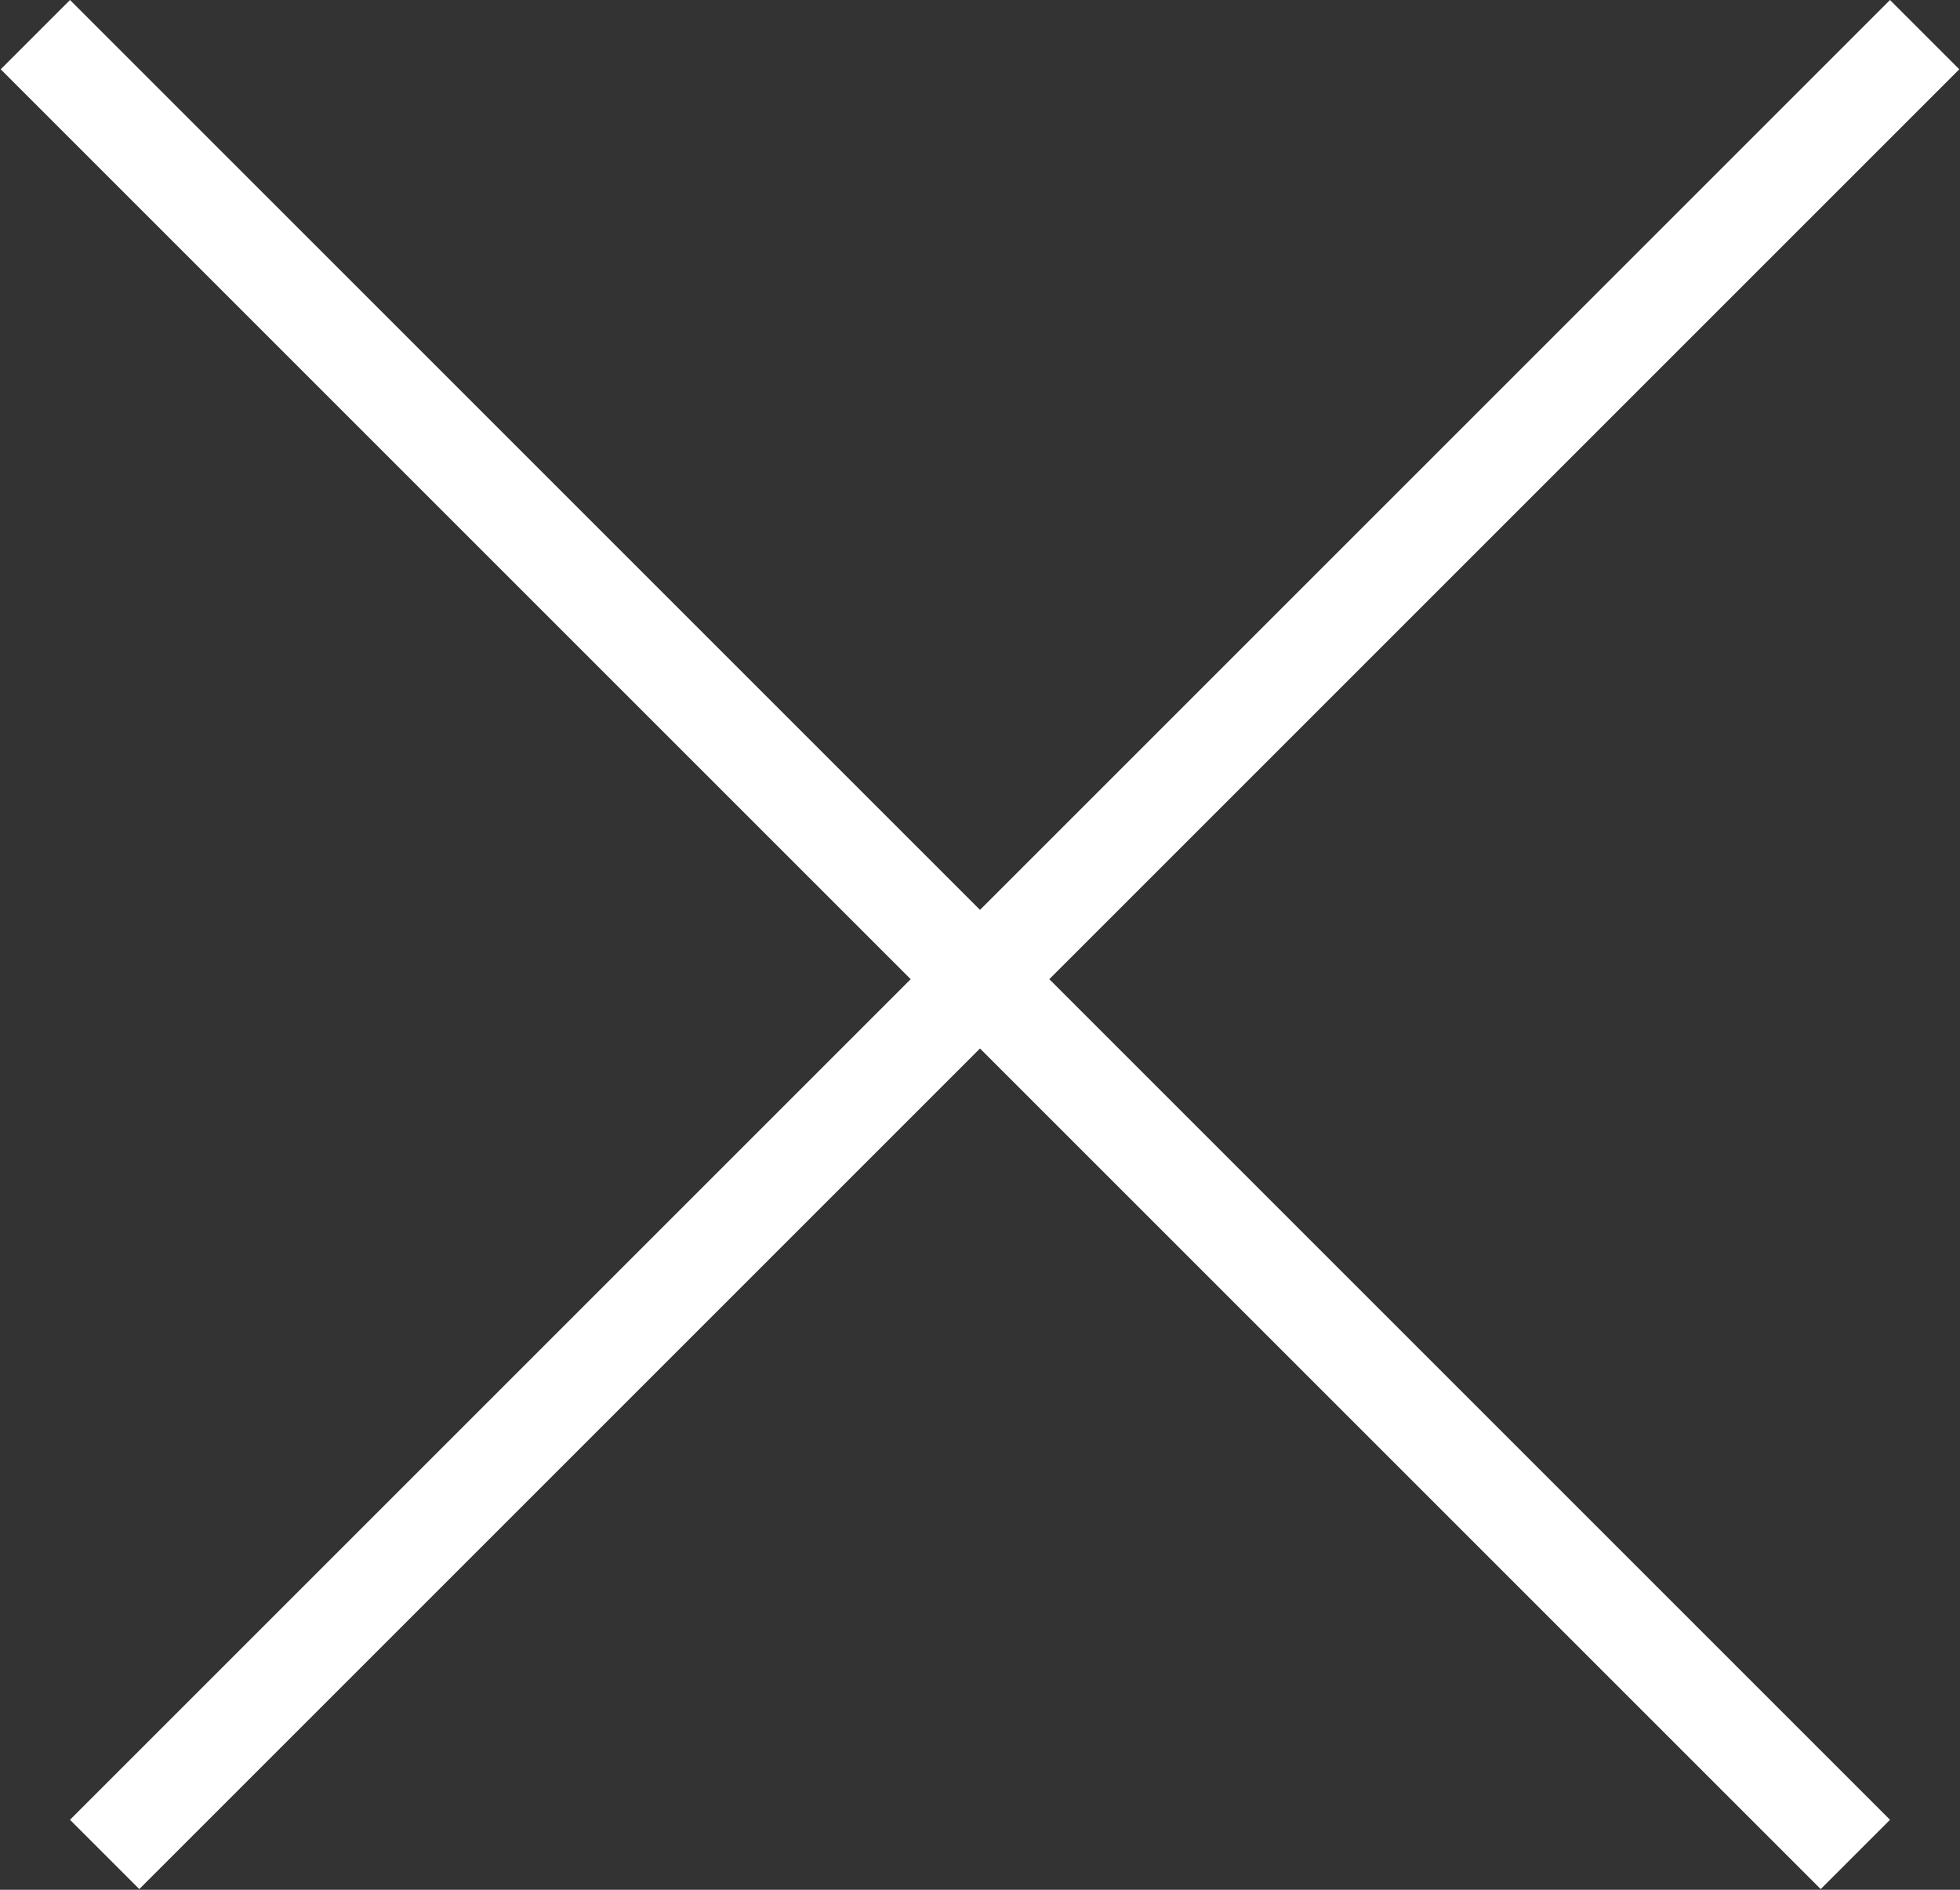
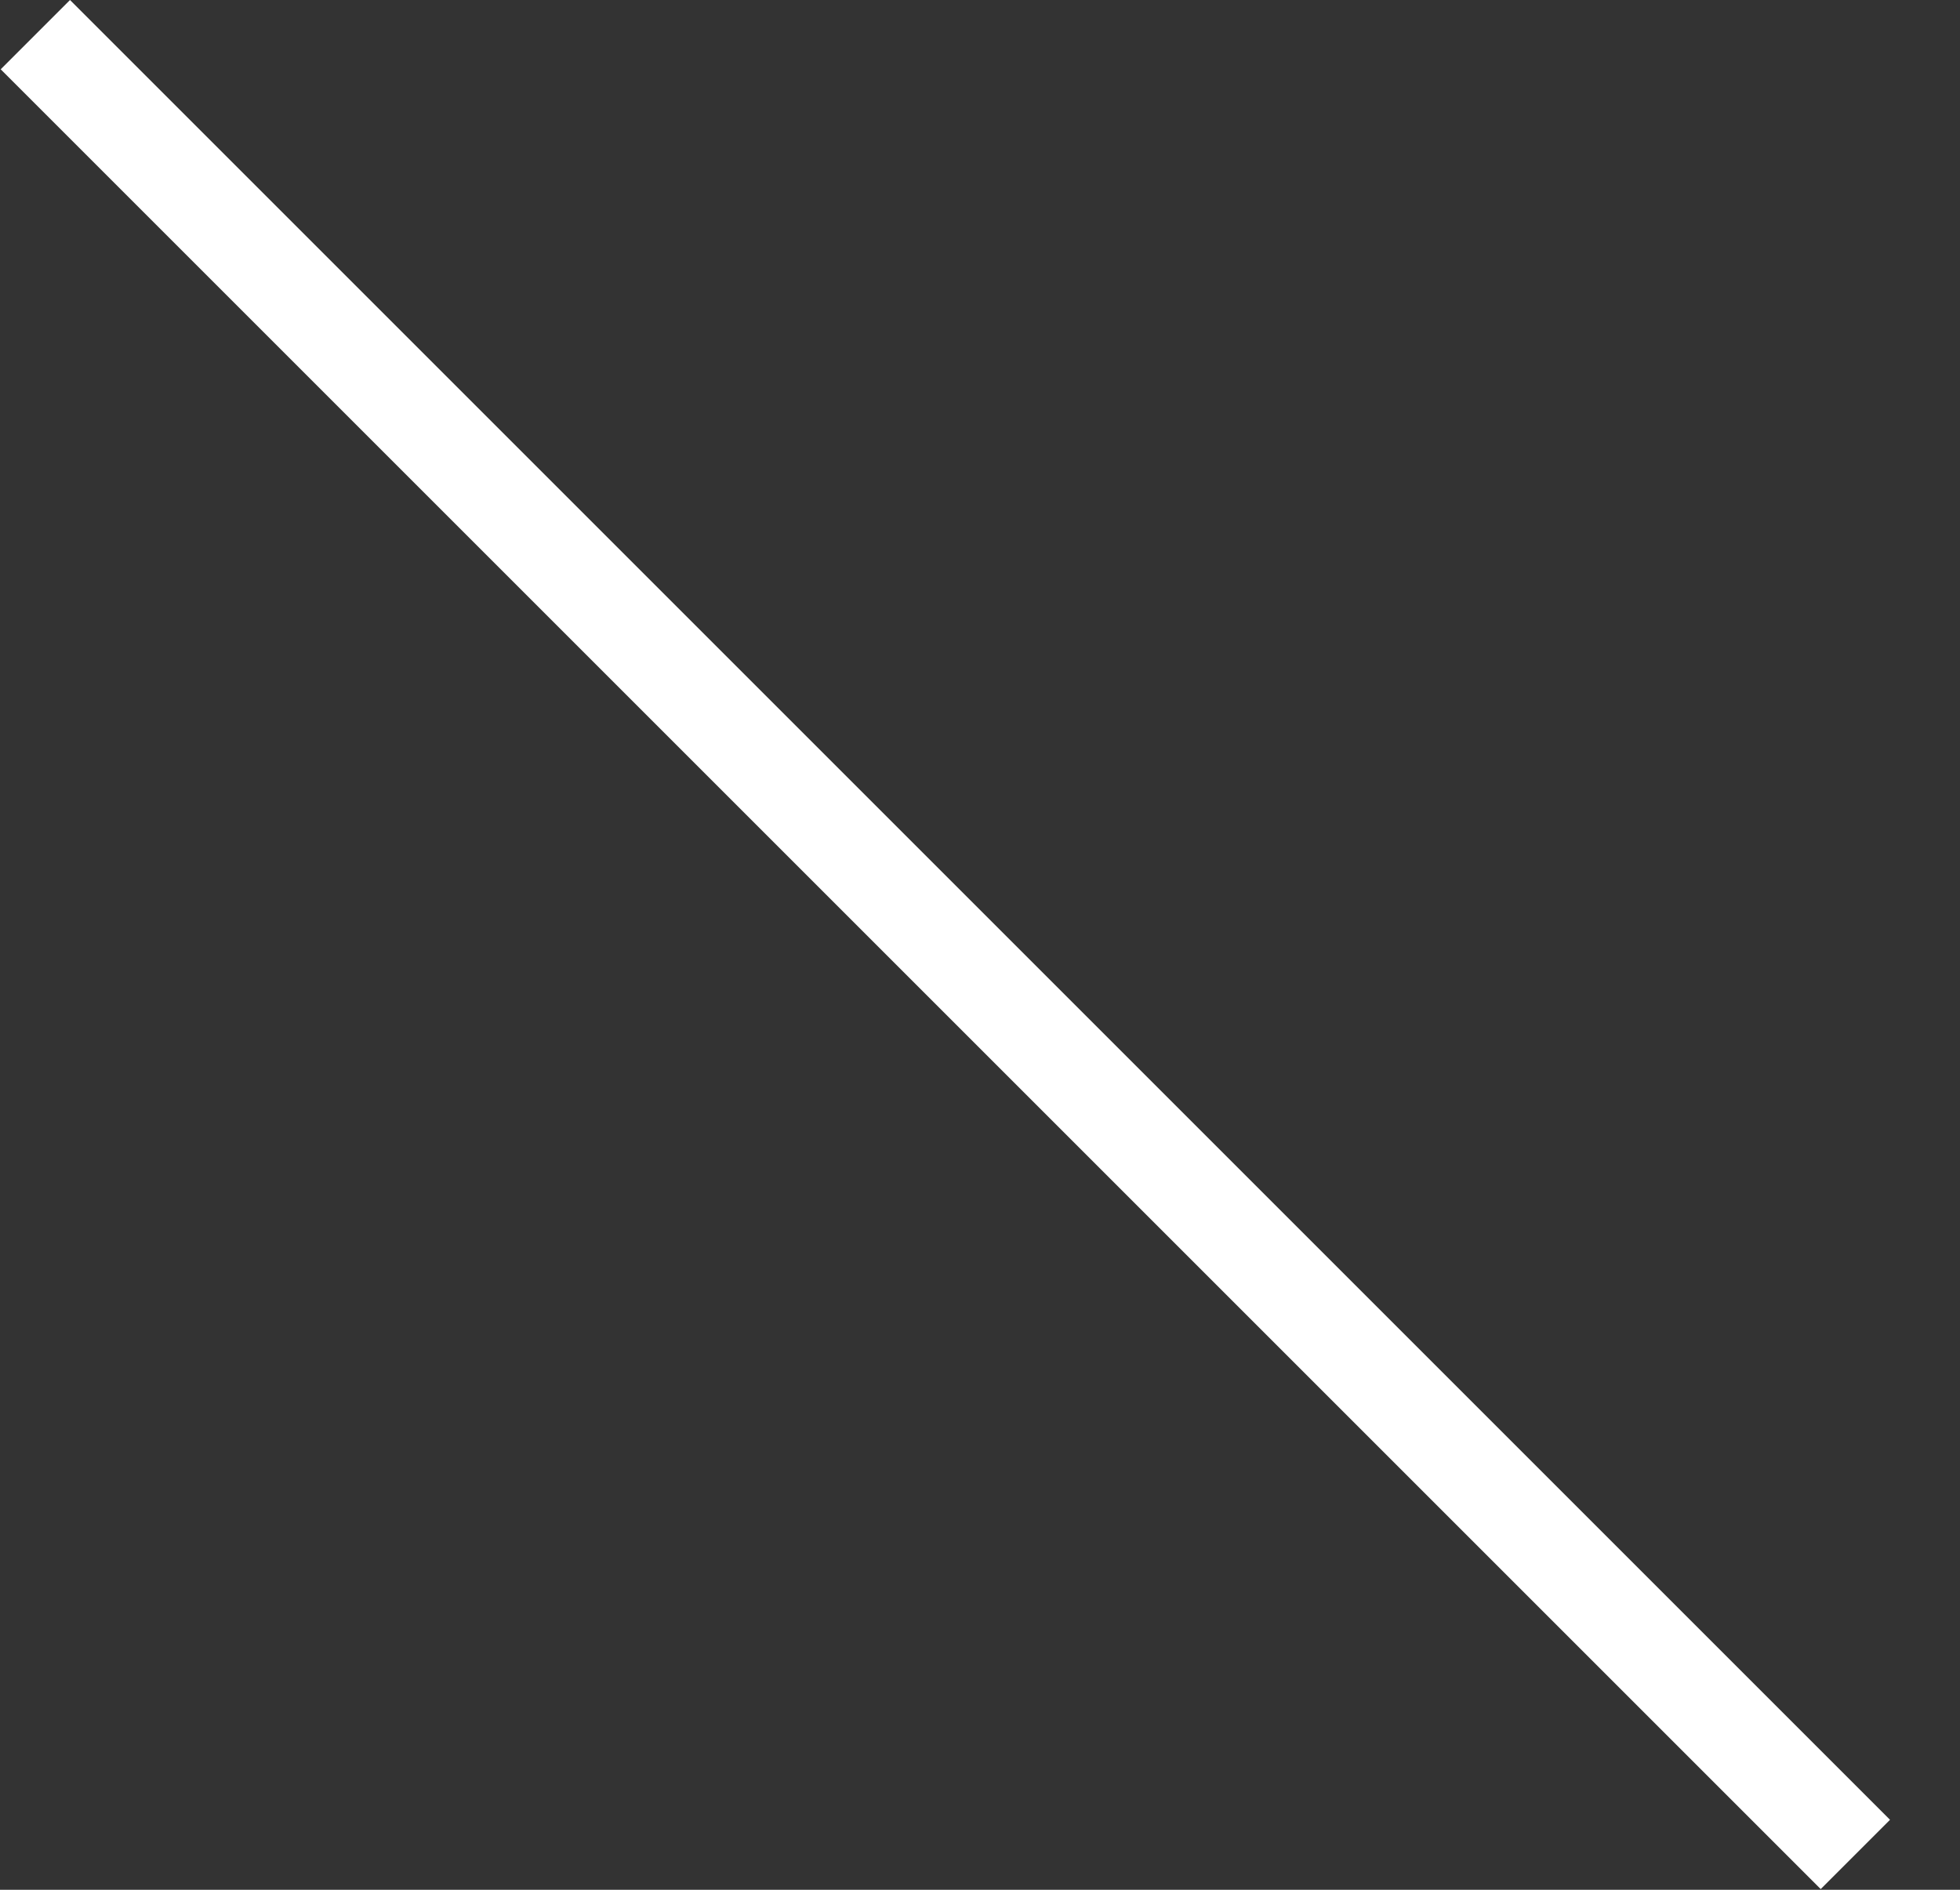
<svg xmlns="http://www.w3.org/2000/svg" width="28" height="27" viewBox="0 0 28 27" fill="none">
  <rect x="0" y="0" width="28" height="27" fill="#333333" stroke="none" />
-   <line x1="27.495" y1="0.495" x2="1.495" y2="26.495" stroke="white" stroke-width="1.4" />
  <line x1="26.505" y1="26.495" x2="0.505" y2="0.495" stroke="white" stroke-width="1.4" />
</svg>